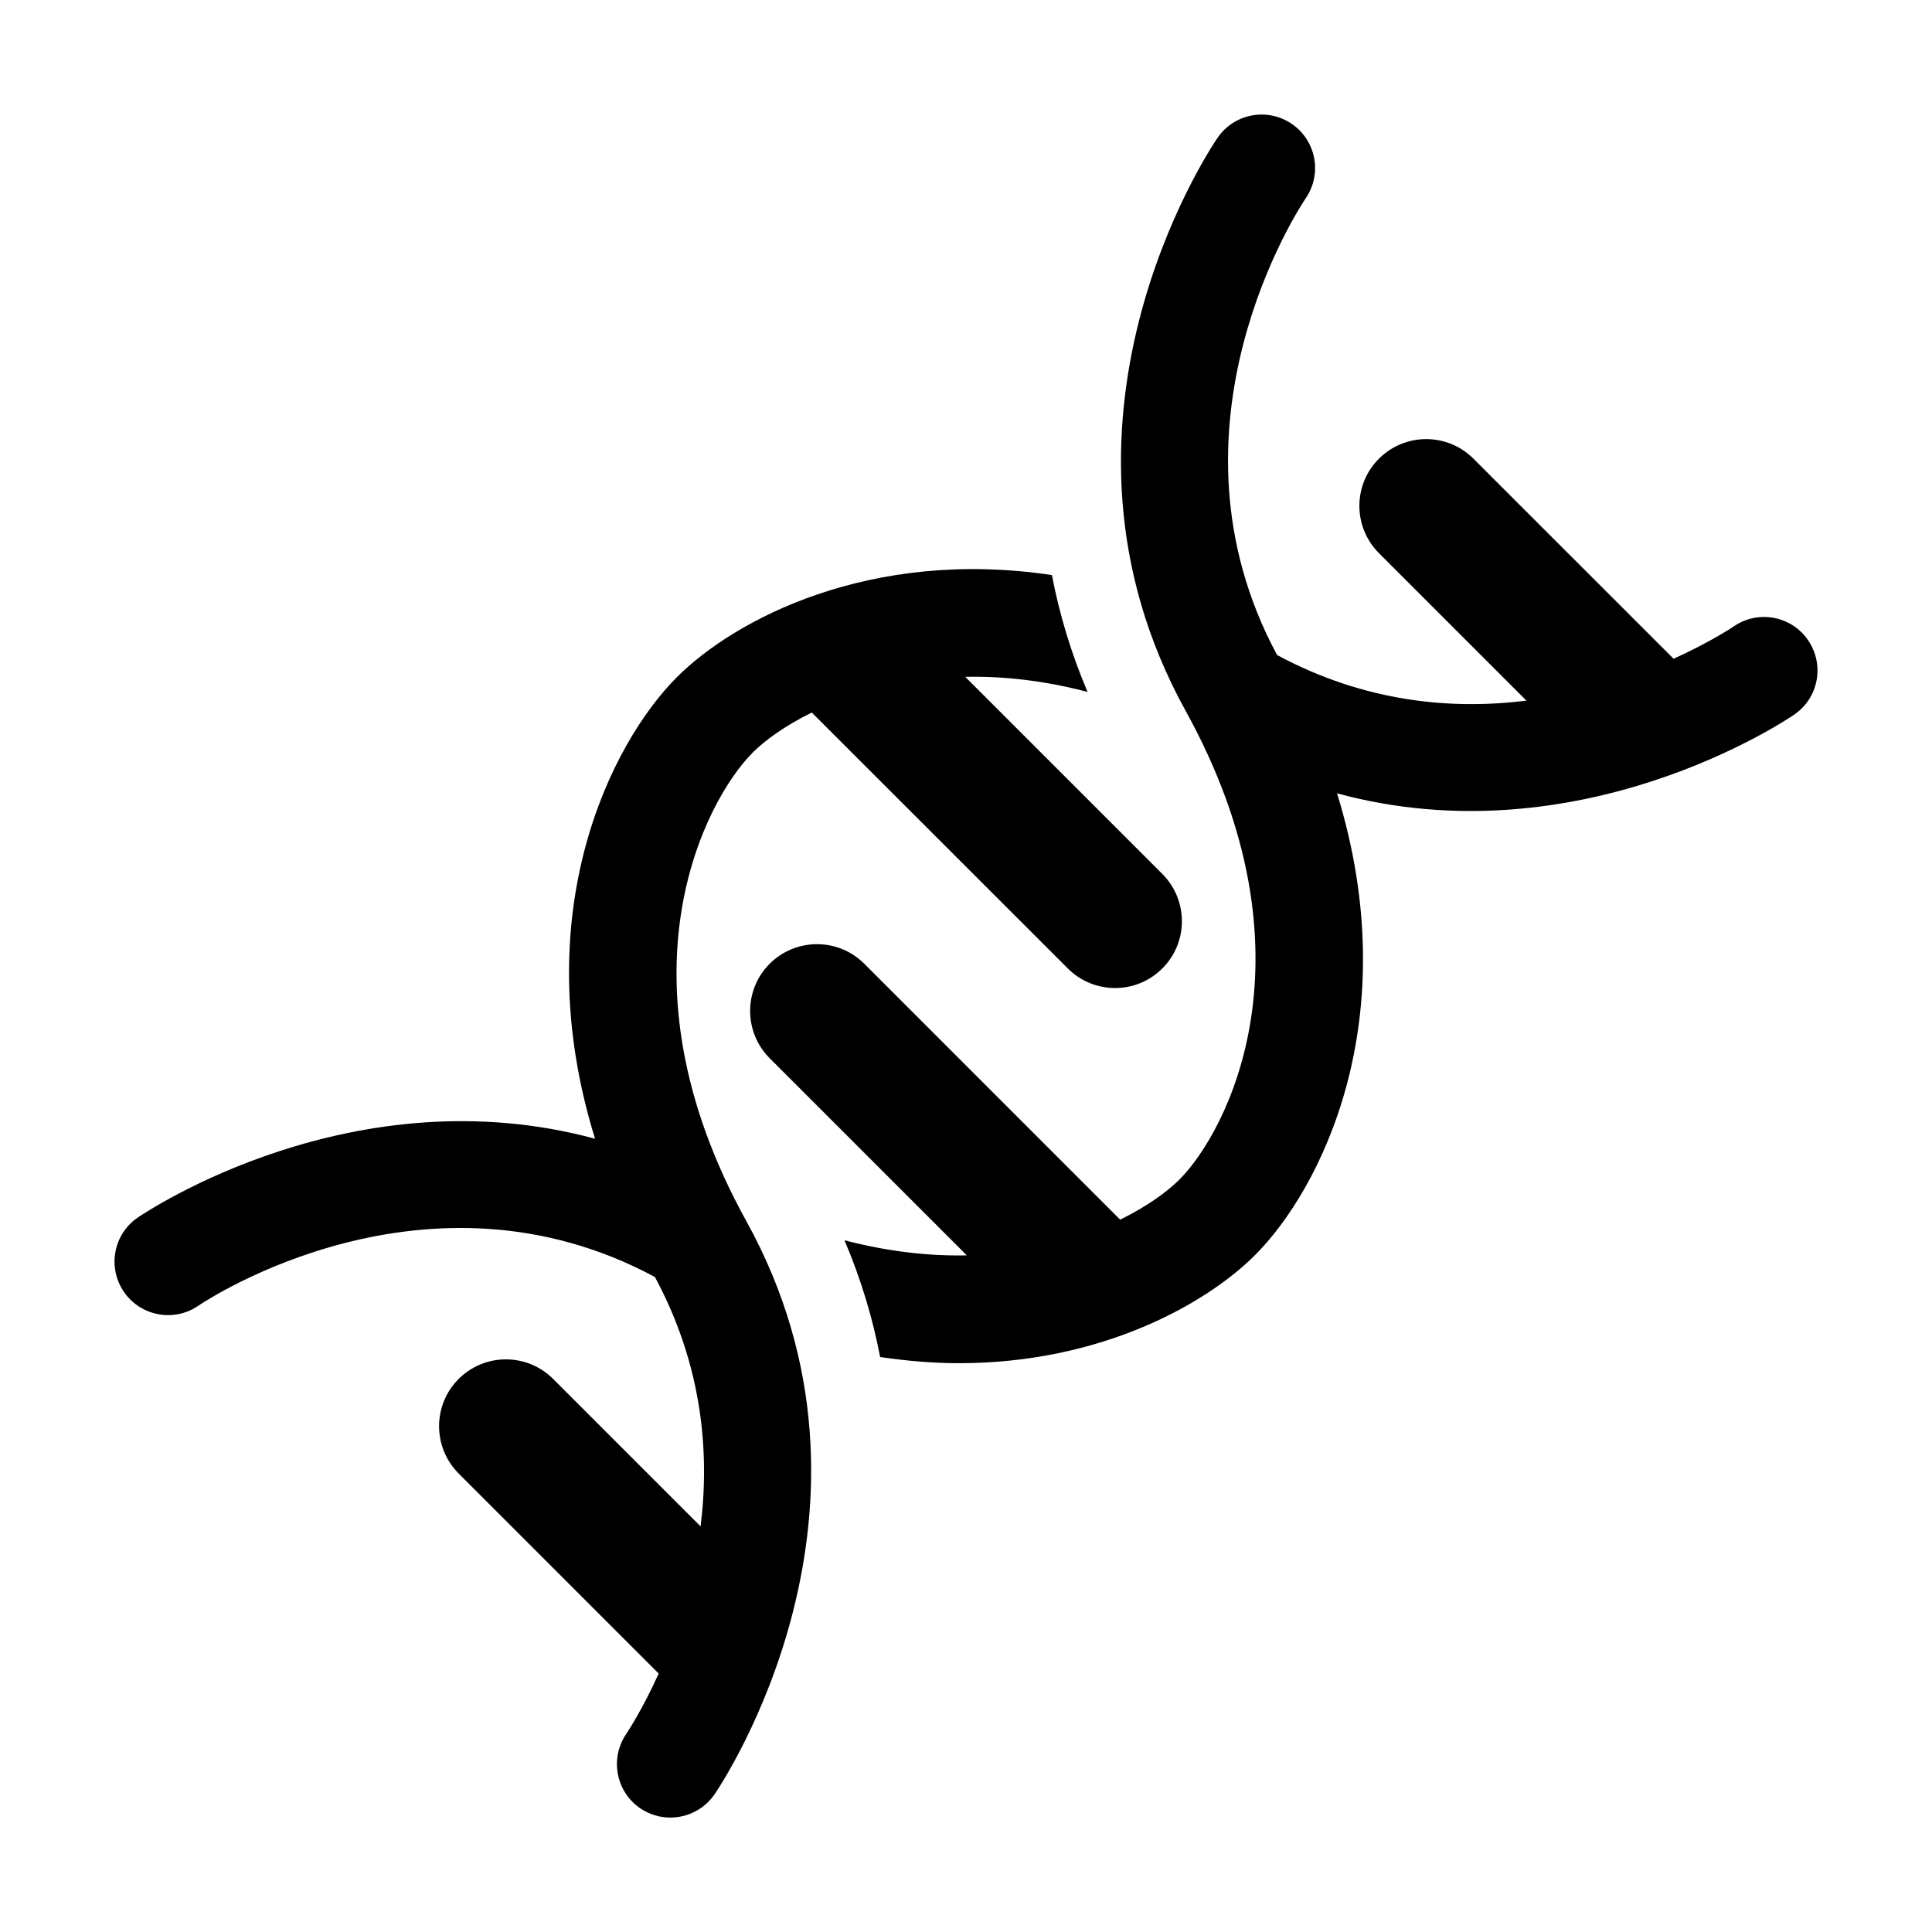
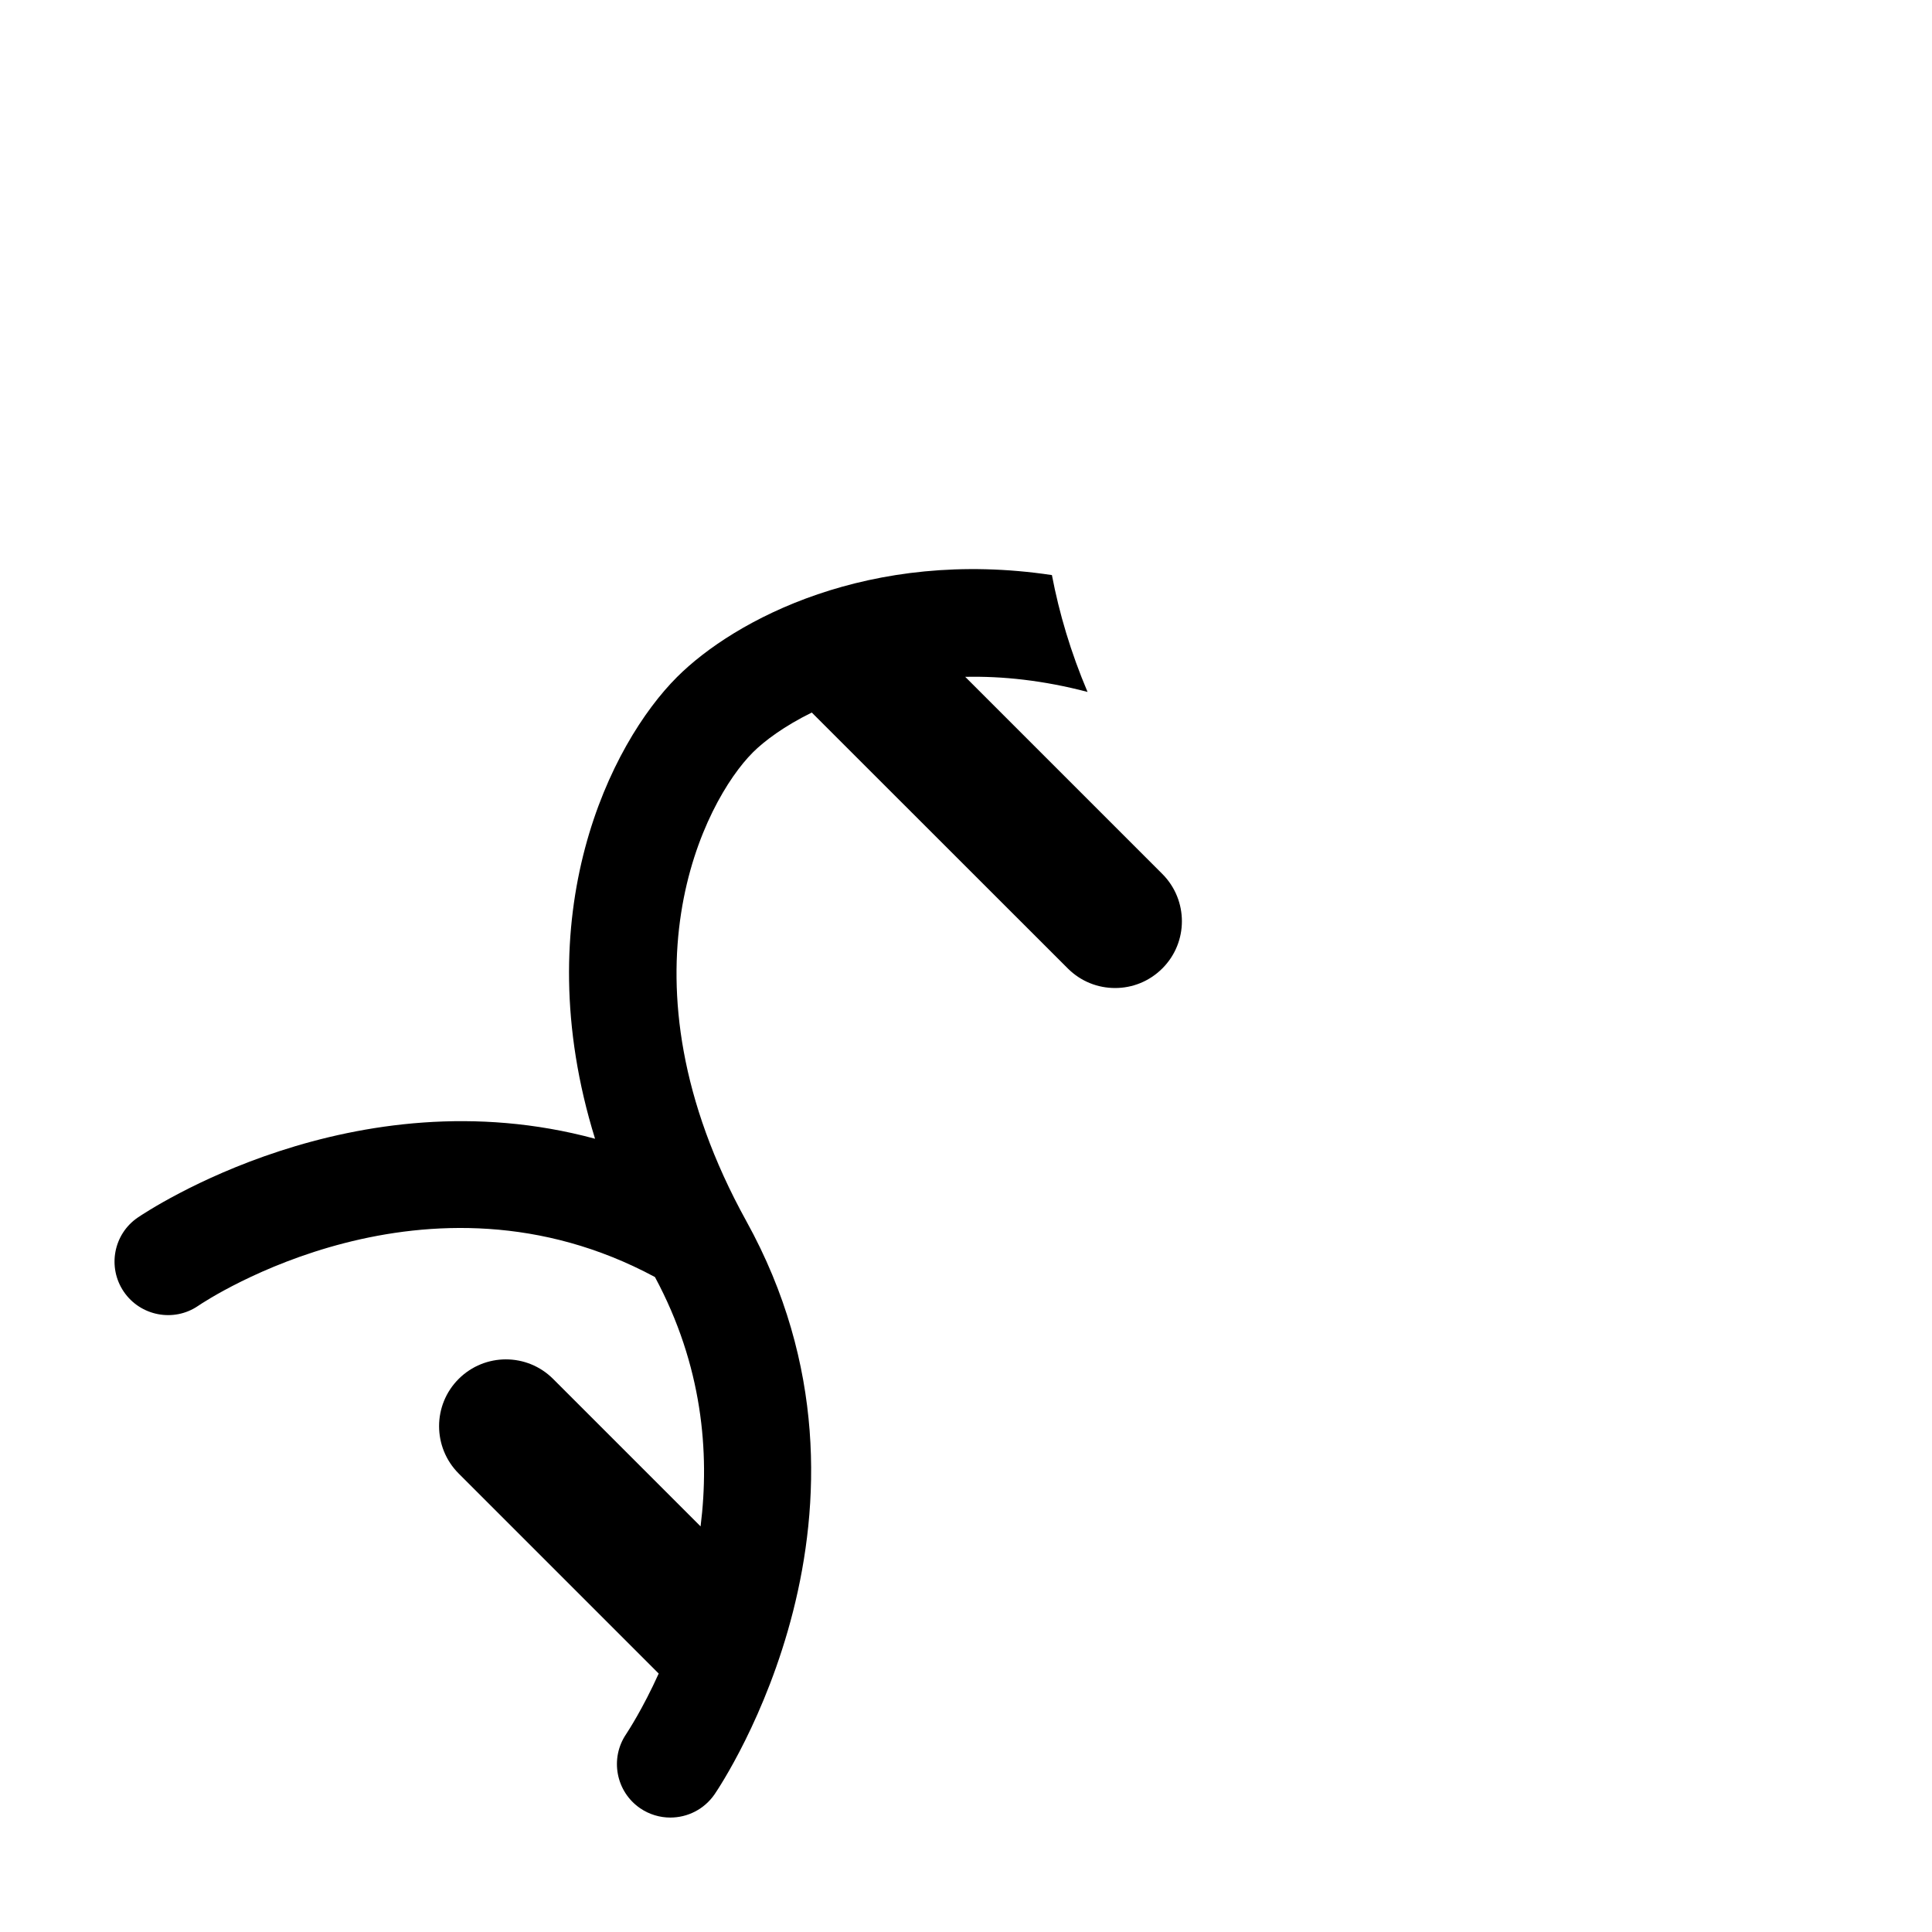
<svg xmlns="http://www.w3.org/2000/svg" fill="#000000" width="800px" height="800px" version="1.1" viewBox="144 144 512 512">
  <g>
    <path d="m343.45 343.46c3.164-3.164 8.484-7.086 15.68-10.629l67.84 67.809c3.481 3.481 7.996 5.195 12.547 5.195 4.519 0 9.035-1.715 12.516-5.195 6.91-6.894 6.91-18.105 0-25.031l-52.238-52.238c9.809-0.219 20.672 0.914 32.418 4-4.457-10.5-7.512-20.859-9.445-30.969-48.238-7.242-84.137 11.809-99.359 27.031-17.523 17.523-40.227 62.613-21.711 122.35-63.984-17.336-118.57 19.098-121.18 20.875-6.453 4.394-8.094 13.195-3.715 19.648 4.394 6.473 13.258 8.156 19.68 3.777 2.457-1.684 60.676-40.164 121.09-7.652 12.578 23.395 14.547 46.461 12.09 66.078l-39.078-39.078c-6.91-6.91-18.105-6.91-25.031 0-6.926 6.91-6.91 18.137 0 25.066l53.012 53.012c-4.25 9.383-8.094 15.223-8.613 16.027-4.394 6.453-2.738 15.273 3.715 19.68 2.426 1.652 5.227 2.457 7.965 2.457 4.551 0 8.973-2.156 11.746-6.172 2.062-3.039 50.586-75.586 8.422-151.87-35.762-64.723-10.918-111.59 1.66-124.17z" />
-     <path d="m623.19 313.71c-4.359-6.473-13.195-8.141-19.648-3.762-0.738 0.504-6.613 4.359-16.027 8.629l-53.043-53.027c-6.91-6.91-18.105-6.91-25.031 0s-6.91 18.121 0 25.047l39.078 39.078c-19.617 2.457-42.684 0.504-66.078-12.09-32.496-60.379 5.969-118.63 7.59-121.05 4.426-6.473 2.769-15.273-3.684-19.695-6.453-4.426-15.289-2.769-19.68 3.684-2.094 3.039-50.586 75.586-8.453 151.87 35.754 64.738 10.91 111.61-1.652 124.2-3.164 3.148-8.484 7.086-15.711 10.629l-67.809-67.824c-6.91-6.91-18.137-6.91-25.066 0-6.91 6.894-6.91 18.121 0 25.047l52.238 52.238c-9.809 0.203-20.672-0.93-32.418-4 4.457 10.484 7.512 20.812 9.445 30.938 7.258 1.07 14.266 1.637 20.906 1.637 37.676 0 65.527-15.727 78.438-28.637 17.523-17.523 40.227-62.613 21.742-122.38 63.969 17.367 118.54-19.066 121.15-20.859 6.481-4.43 8.102-13.199 3.711-19.668z" />
  </g>
</svg>